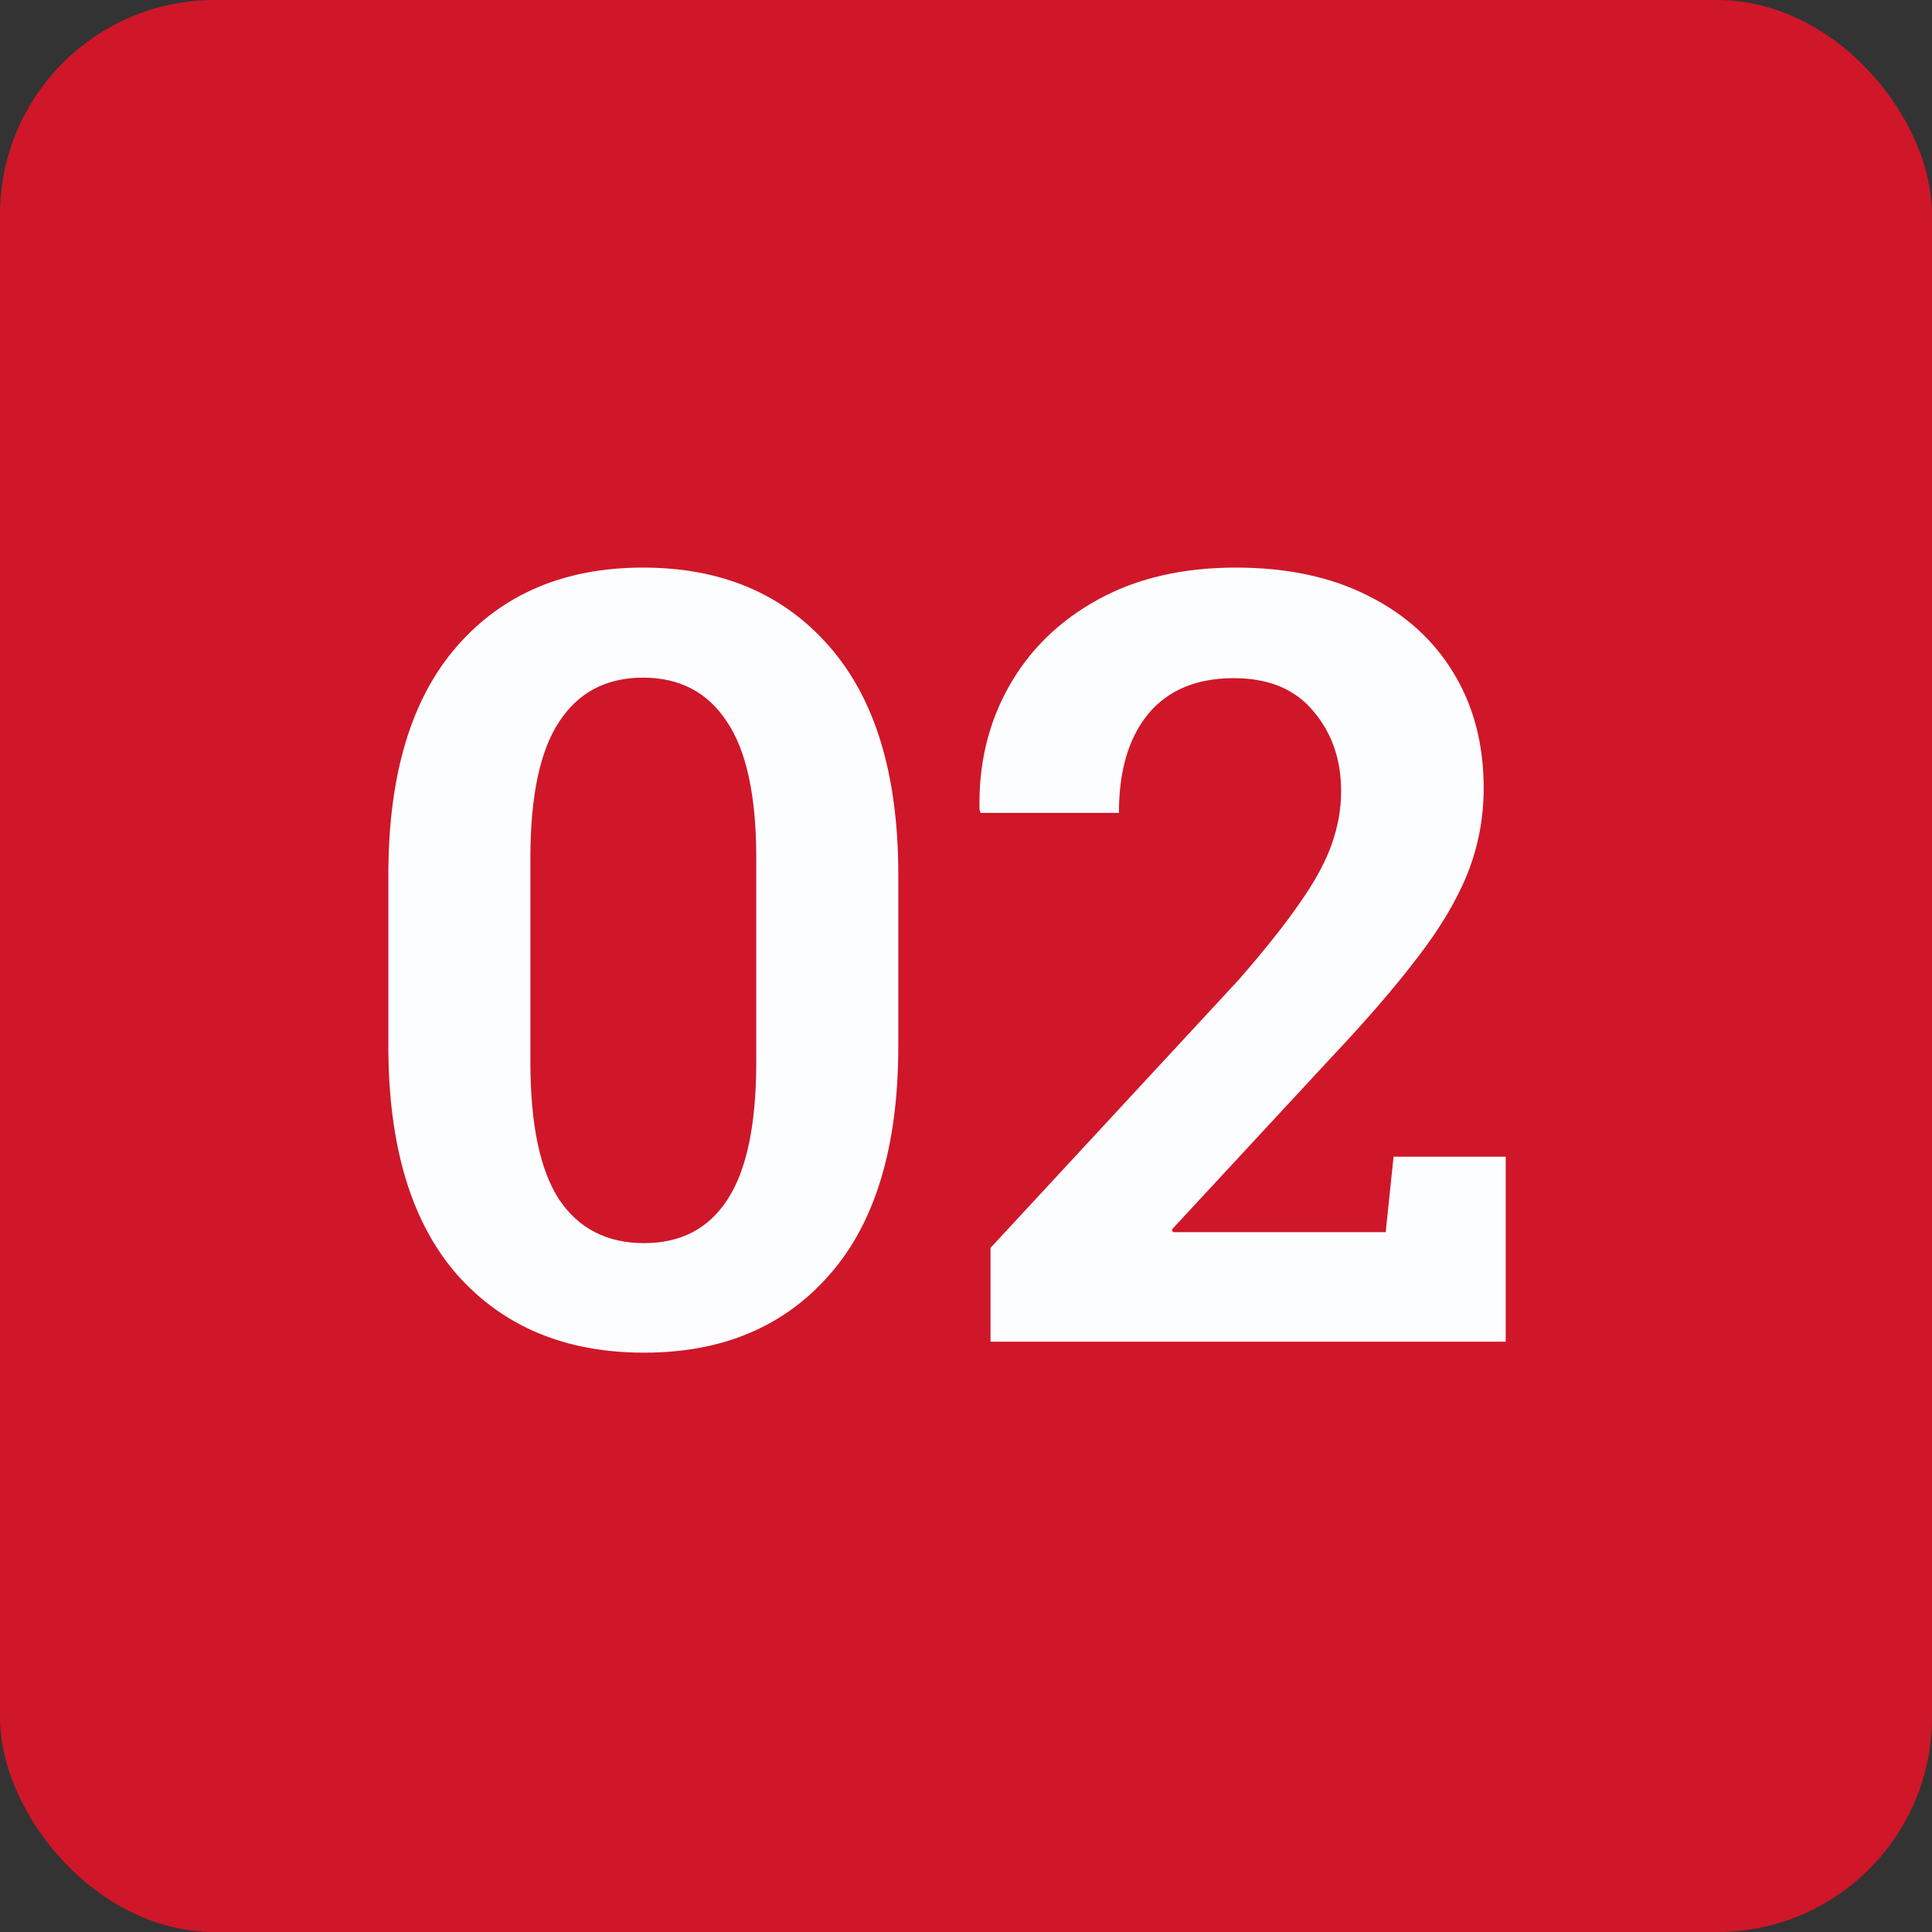
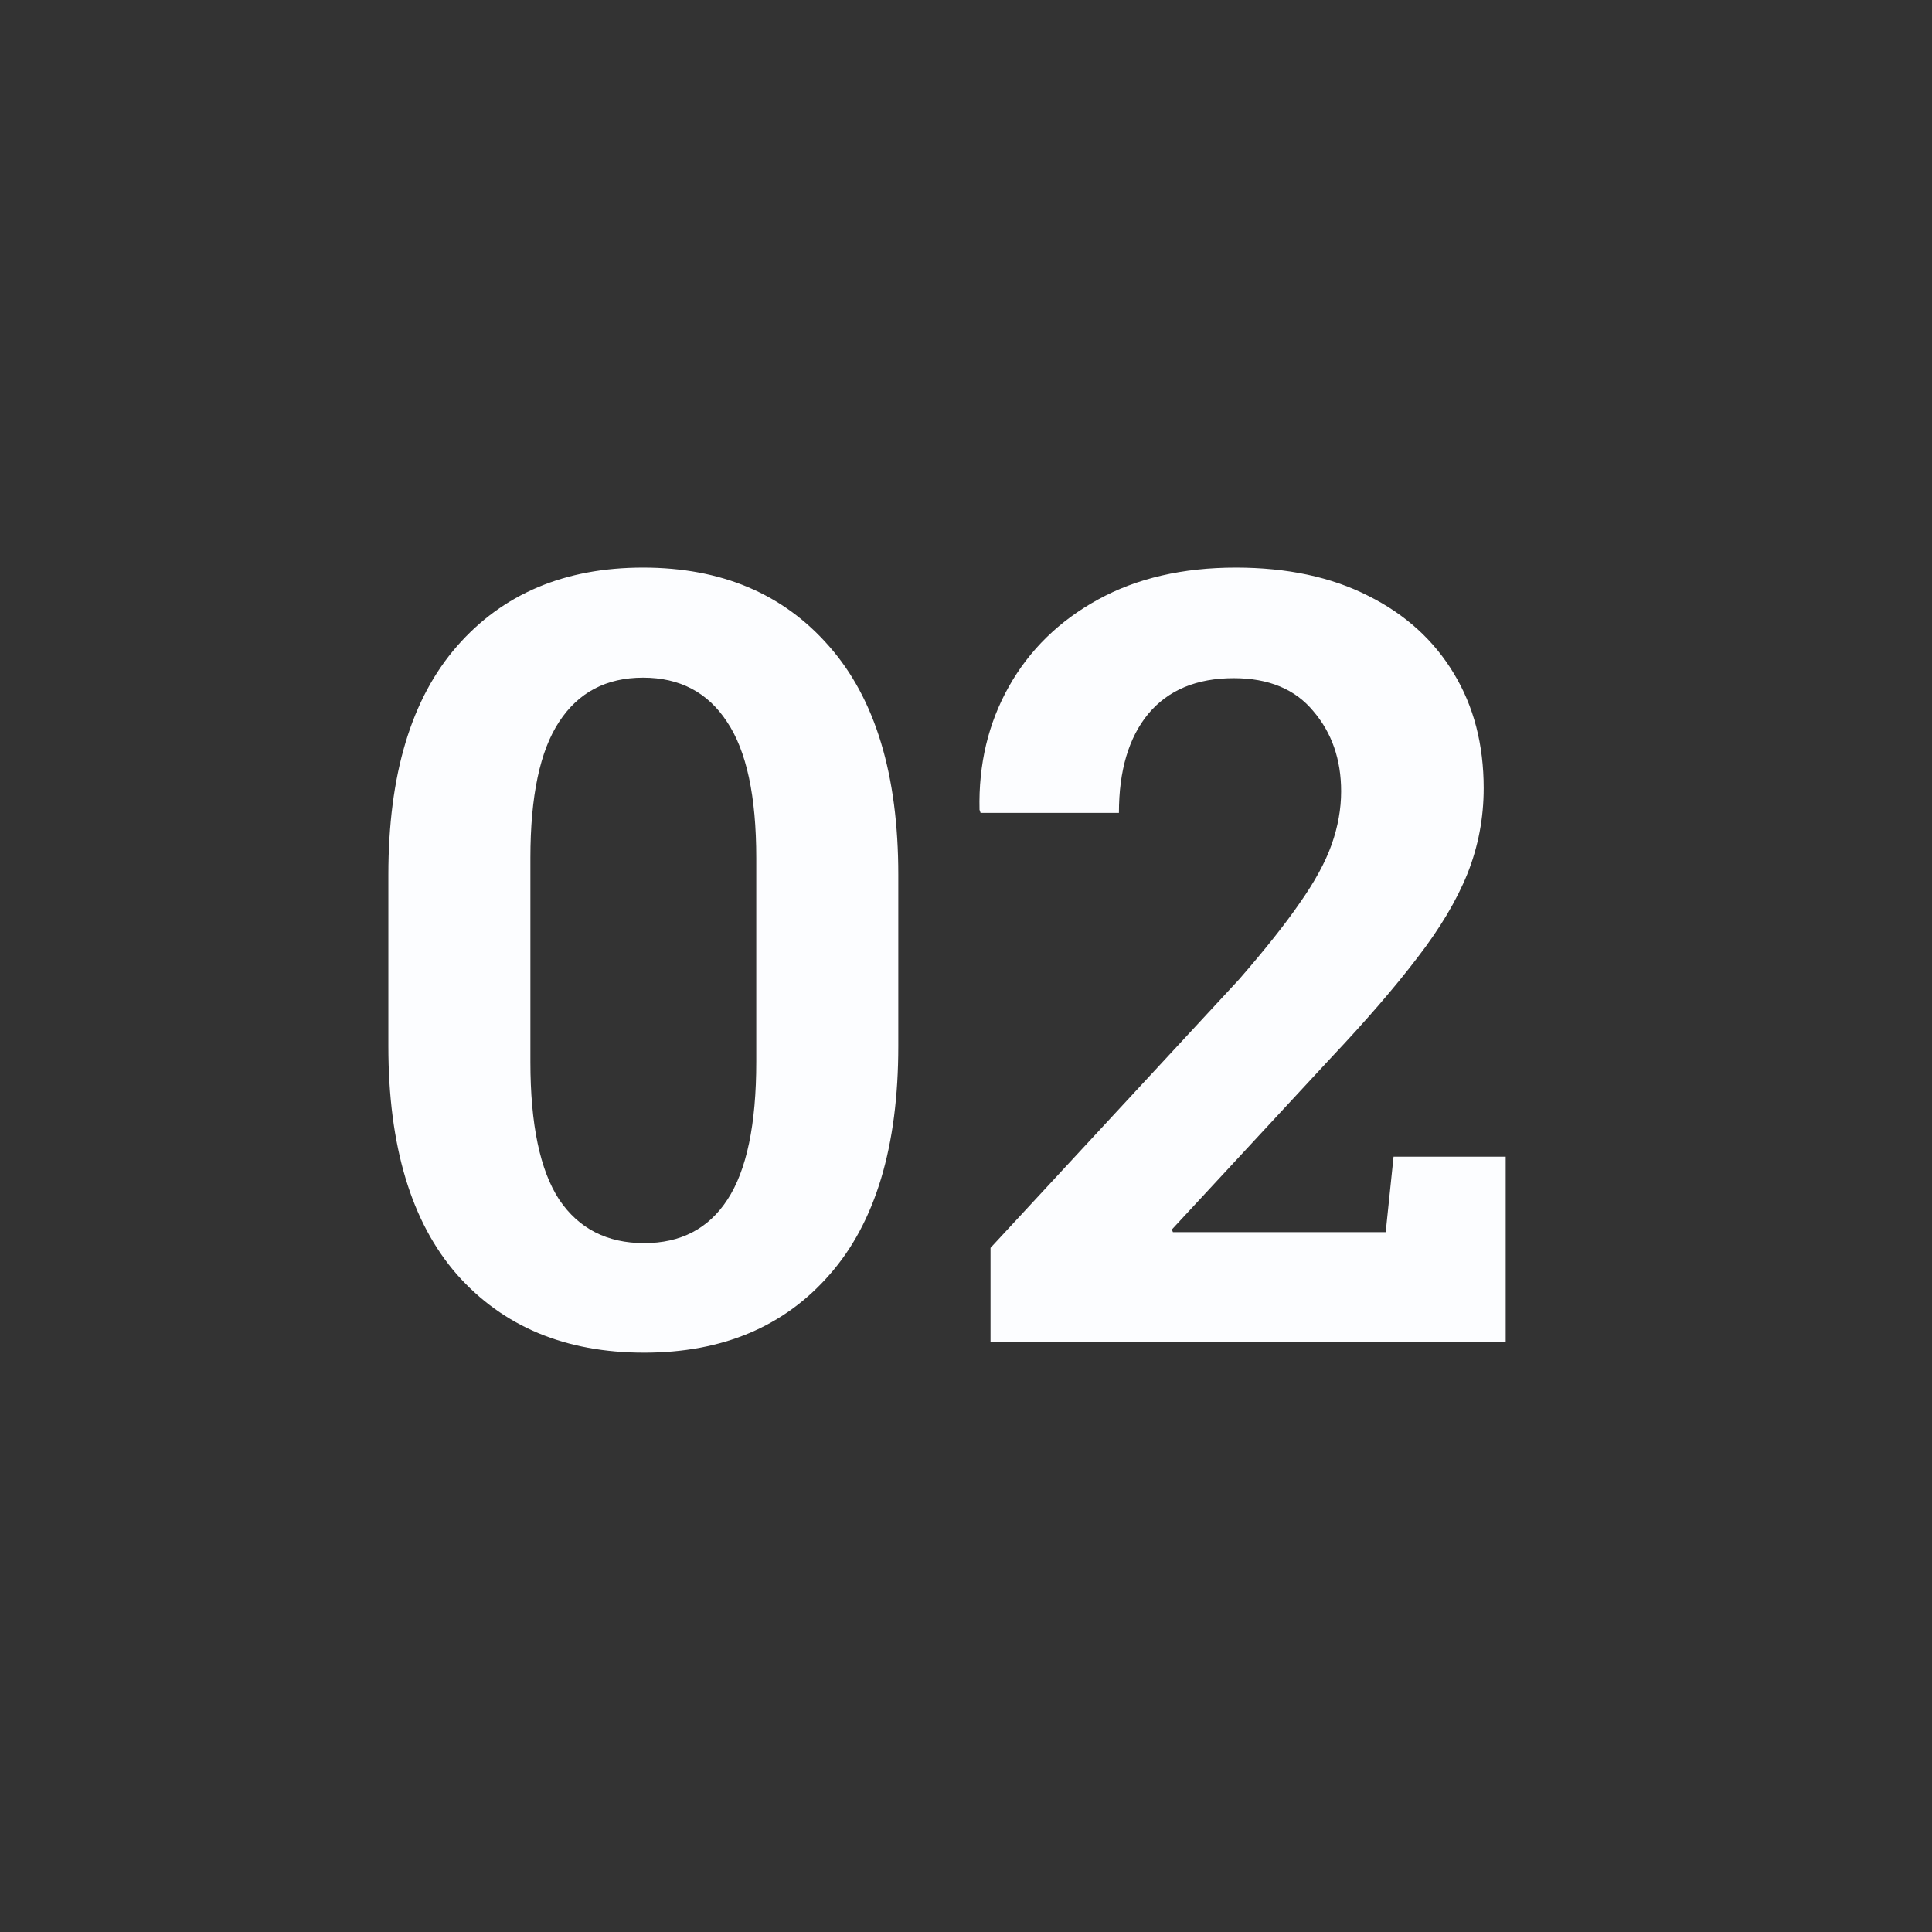
<svg xmlns="http://www.w3.org/2000/svg" width="72" height="72" viewBox="0 0 72 72" fill="none">
  <rect x="0" y="0" width="72" height="72" fill="#333333" stroke="none" />
-   <rect width="72" height="72" rx="8" fill="#CF1729" />
-   <path d="M24.004 50.41C21.074 50.41 18.75 49.44 17.031 47.5C15.325 45.547 14.473 42.708 14.473 38.984V32.598C14.473 28.874 15.325 26.035 17.031 24.082C18.737 22.129 21.048 21.152 23.965 21.152C26.881 21.152 29.193 22.129 30.898 24.082C32.617 26.035 33.477 28.874 33.477 32.598V38.984C33.477 42.721 32.624 45.56 30.918 47.5C29.225 49.44 26.921 50.41 24.004 50.41ZM24.004 46.328C25.371 46.328 26.406 45.788 27.109 44.707C27.826 43.613 28.184 41.901 28.184 39.57V31.973C28.184 29.668 27.819 27.975 27.09 26.895C26.374 25.801 25.332 25.254 23.965 25.254C22.598 25.254 21.556 25.801 20.84 26.895C20.124 27.975 19.766 29.668 19.766 31.973V39.57C19.766 41.901 20.124 43.613 20.84 44.707C21.569 45.788 22.624 46.328 24.004 46.328ZM36.914 50V46.504L46.172 36.504C47.135 35.397 47.891 34.447 48.438 33.652C48.997 32.858 49.395 32.129 49.629 31.465C49.863 30.801 49.98 30.143 49.98 29.492C49.98 28.307 49.635 27.311 48.945 26.504C48.268 25.684 47.279 25.273 45.977 25.273C44.596 25.273 43.535 25.716 42.793 26.602C42.064 27.487 41.699 28.717 41.699 30.293H36.543L36.504 30.176C36.465 28.483 36.829 26.953 37.598 25.586C38.366 24.219 39.473 23.138 40.918 22.344C42.363 21.549 44.075 21.152 46.055 21.152C47.969 21.152 49.616 21.504 50.996 22.207C52.376 22.897 53.438 23.861 54.18 25.098C54.922 26.322 55.293 27.747 55.293 29.375C55.293 30.482 55.091 31.543 54.688 32.559C54.284 33.561 53.659 34.609 52.812 35.703C51.979 36.797 50.905 38.04 49.59 39.434L43.672 45.82L43.711 45.918H51.641L51.934 43.105H56.113V50H36.914Z" fill="#FCFDFF" />
+   <path d="M24.004 50.41C21.074 50.41 18.75 49.44 17.031 47.5C15.325 45.547 14.473 42.708 14.473 38.984V32.598C14.473 28.874 15.325 26.035 17.031 24.082C18.737 22.129 21.048 21.152 23.965 21.152C26.881 21.152 29.193 22.129 30.898 24.082C32.617 26.035 33.477 28.874 33.477 32.598V38.984C33.477 42.721 32.624 45.56 30.918 47.5C29.225 49.44 26.921 50.41 24.004 50.41ZM24.004 46.328C25.371 46.328 26.406 45.788 27.109 44.707C27.826 43.613 28.184 41.901 28.184 39.57V31.973C28.184 29.668 27.819 27.975 27.09 26.895C26.374 25.801 25.332 25.254 23.965 25.254C22.598 25.254 21.556 25.801 20.84 26.895C20.124 27.975 19.766 29.668 19.766 31.973V39.57C19.766 41.901 20.124 43.613 20.84 44.707C21.569 45.788 22.624 46.328 24.004 46.328ZM36.914 50V46.504L46.172 36.504C47.135 35.397 47.891 34.447 48.438 33.652C48.997 32.858 49.395 32.129 49.629 31.465C49.863 30.801 49.98 30.143 49.98 29.492C49.98 28.307 49.635 27.311 48.945 26.504C48.268 25.684 47.279 25.273 45.977 25.273C44.596 25.273 43.535 25.716 42.793 26.602C42.064 27.487 41.699 28.717 41.699 30.293H36.543L36.504 30.176C36.465 28.483 36.829 26.953 37.598 25.586C38.366 24.219 39.473 23.138 40.918 22.344C42.363 21.549 44.075 21.152 46.055 21.152C47.969 21.152 49.616 21.504 50.996 22.207C52.376 22.897 53.438 23.861 54.18 25.098C54.922 26.322 55.293 27.747 55.293 29.375C55.293 30.482 55.091 31.543 54.688 32.559C54.284 33.561 53.659 34.609 52.812 35.703C51.979 36.797 50.905 38.04 49.59 39.434L43.672 45.82L43.711 45.918H51.641L51.934 43.105H56.113V50H36.914" fill="#FCFDFF" />
</svg>